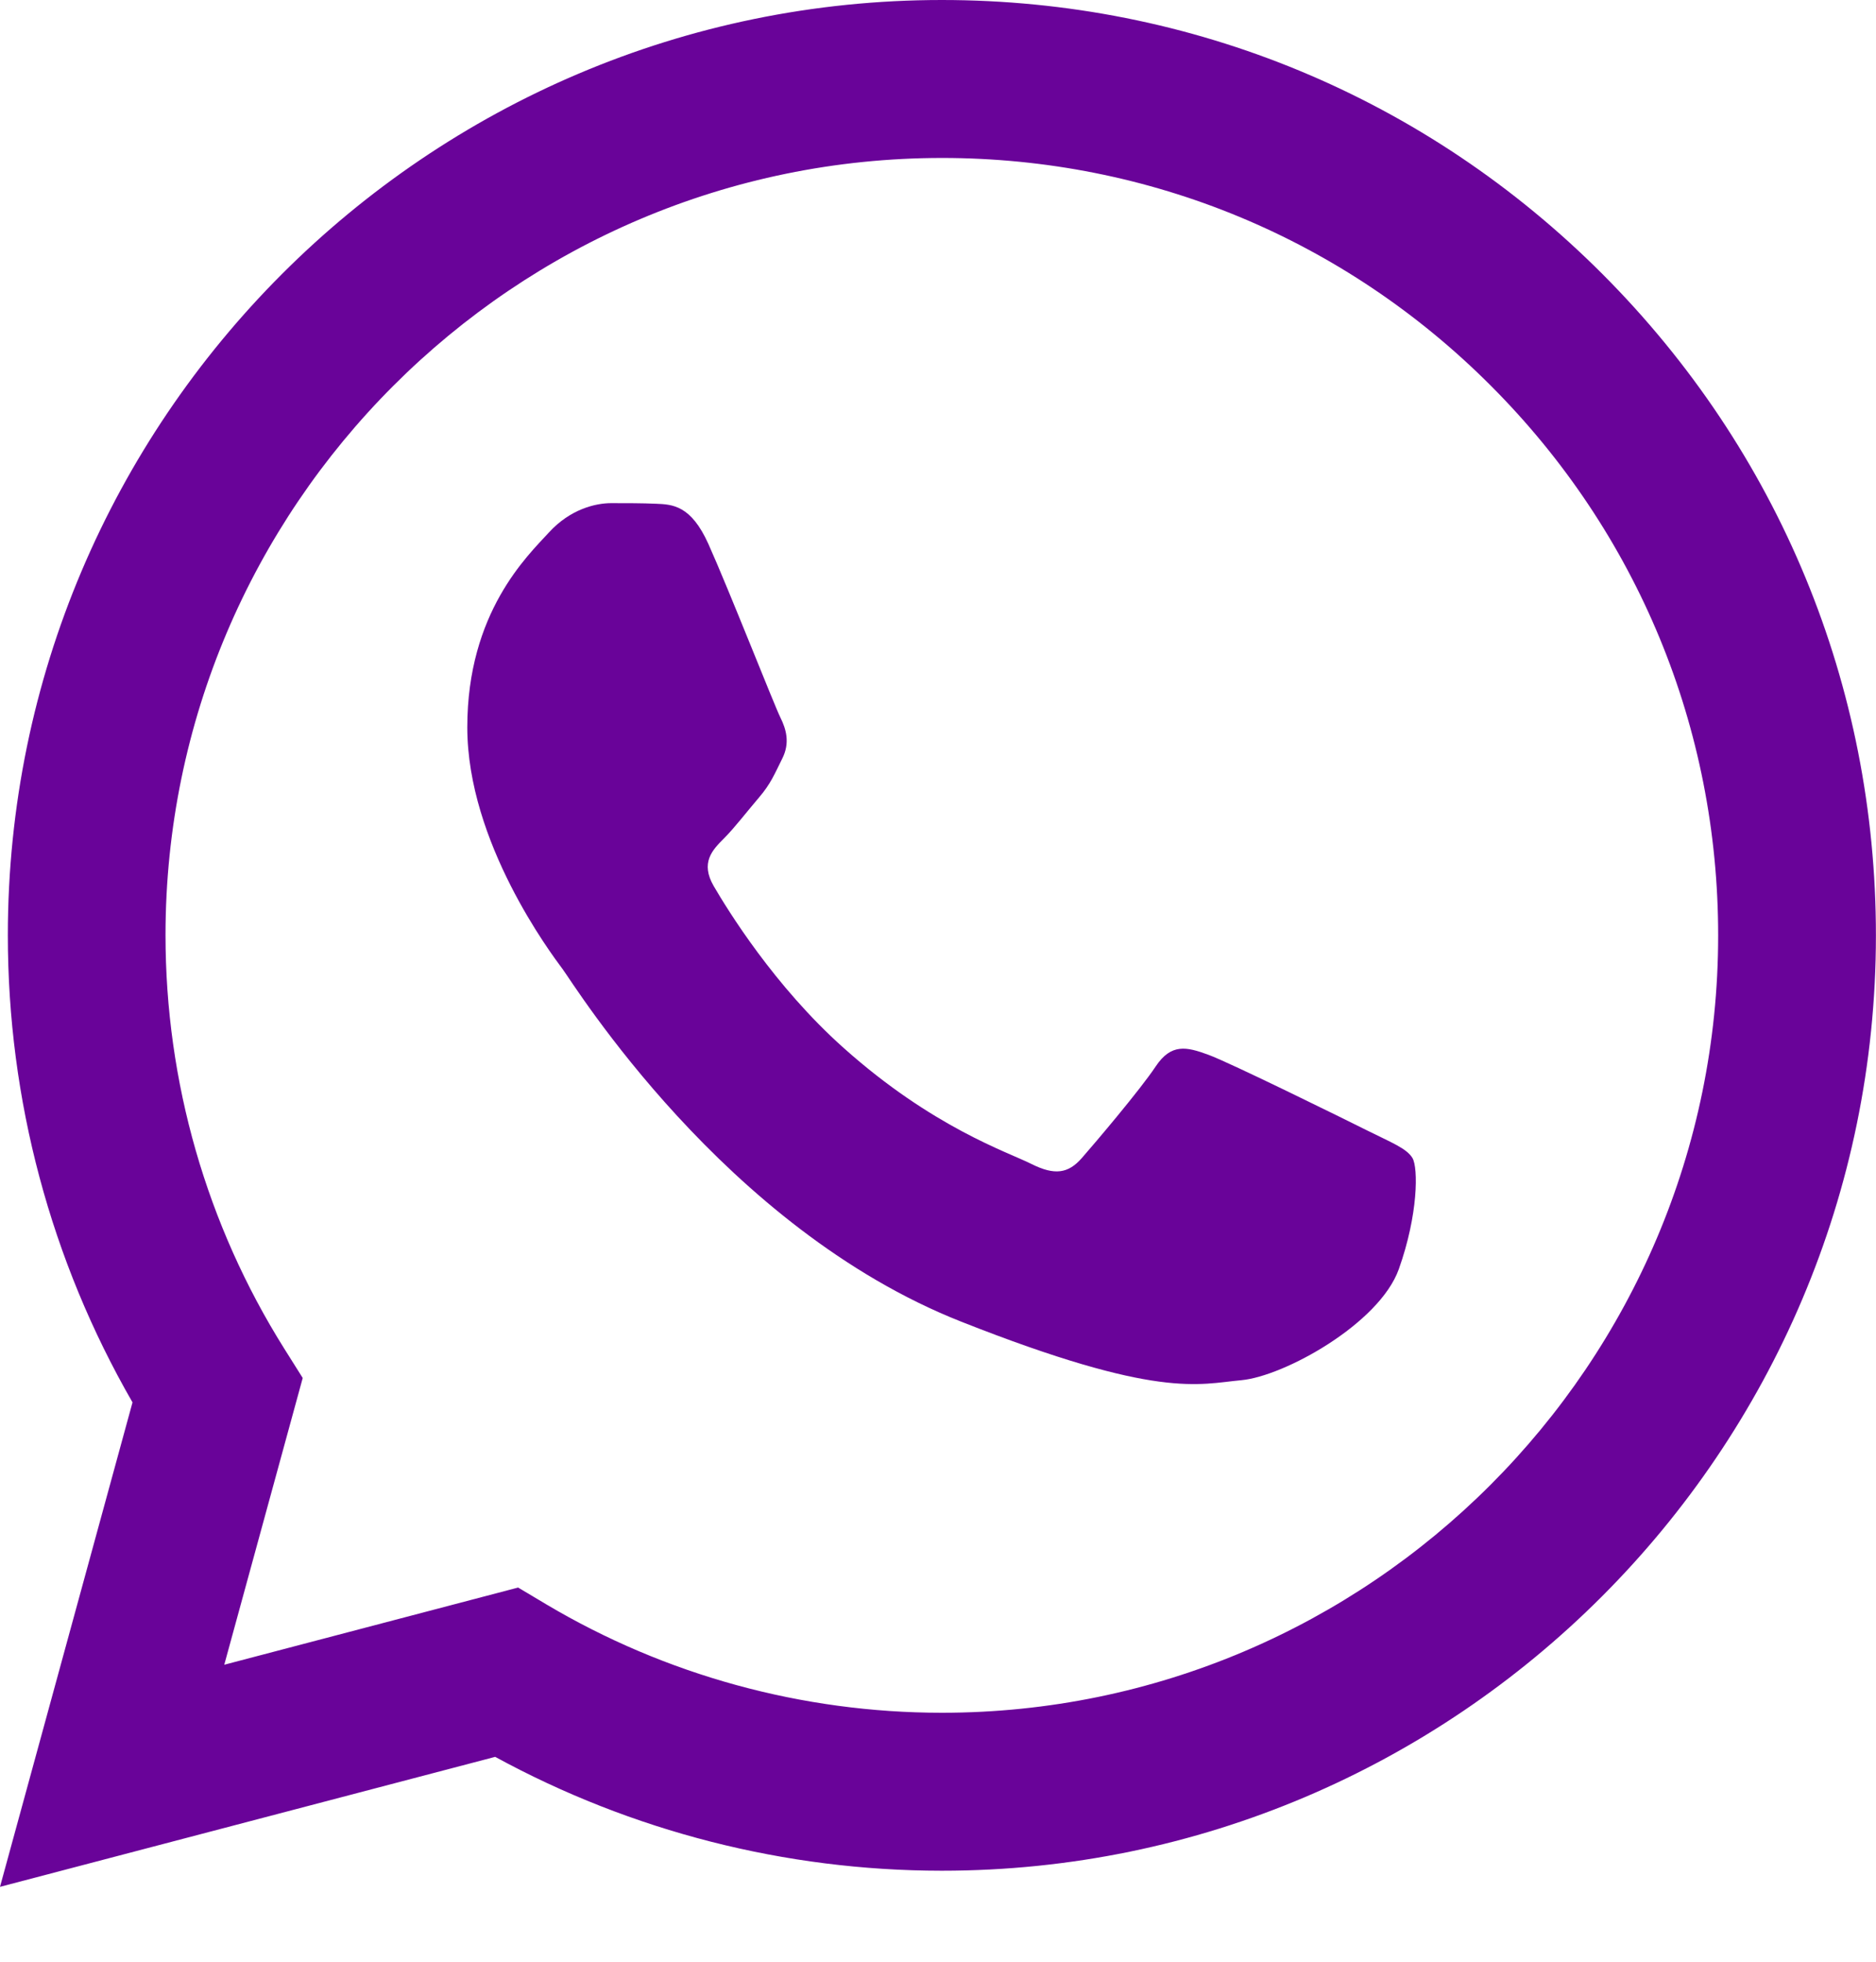
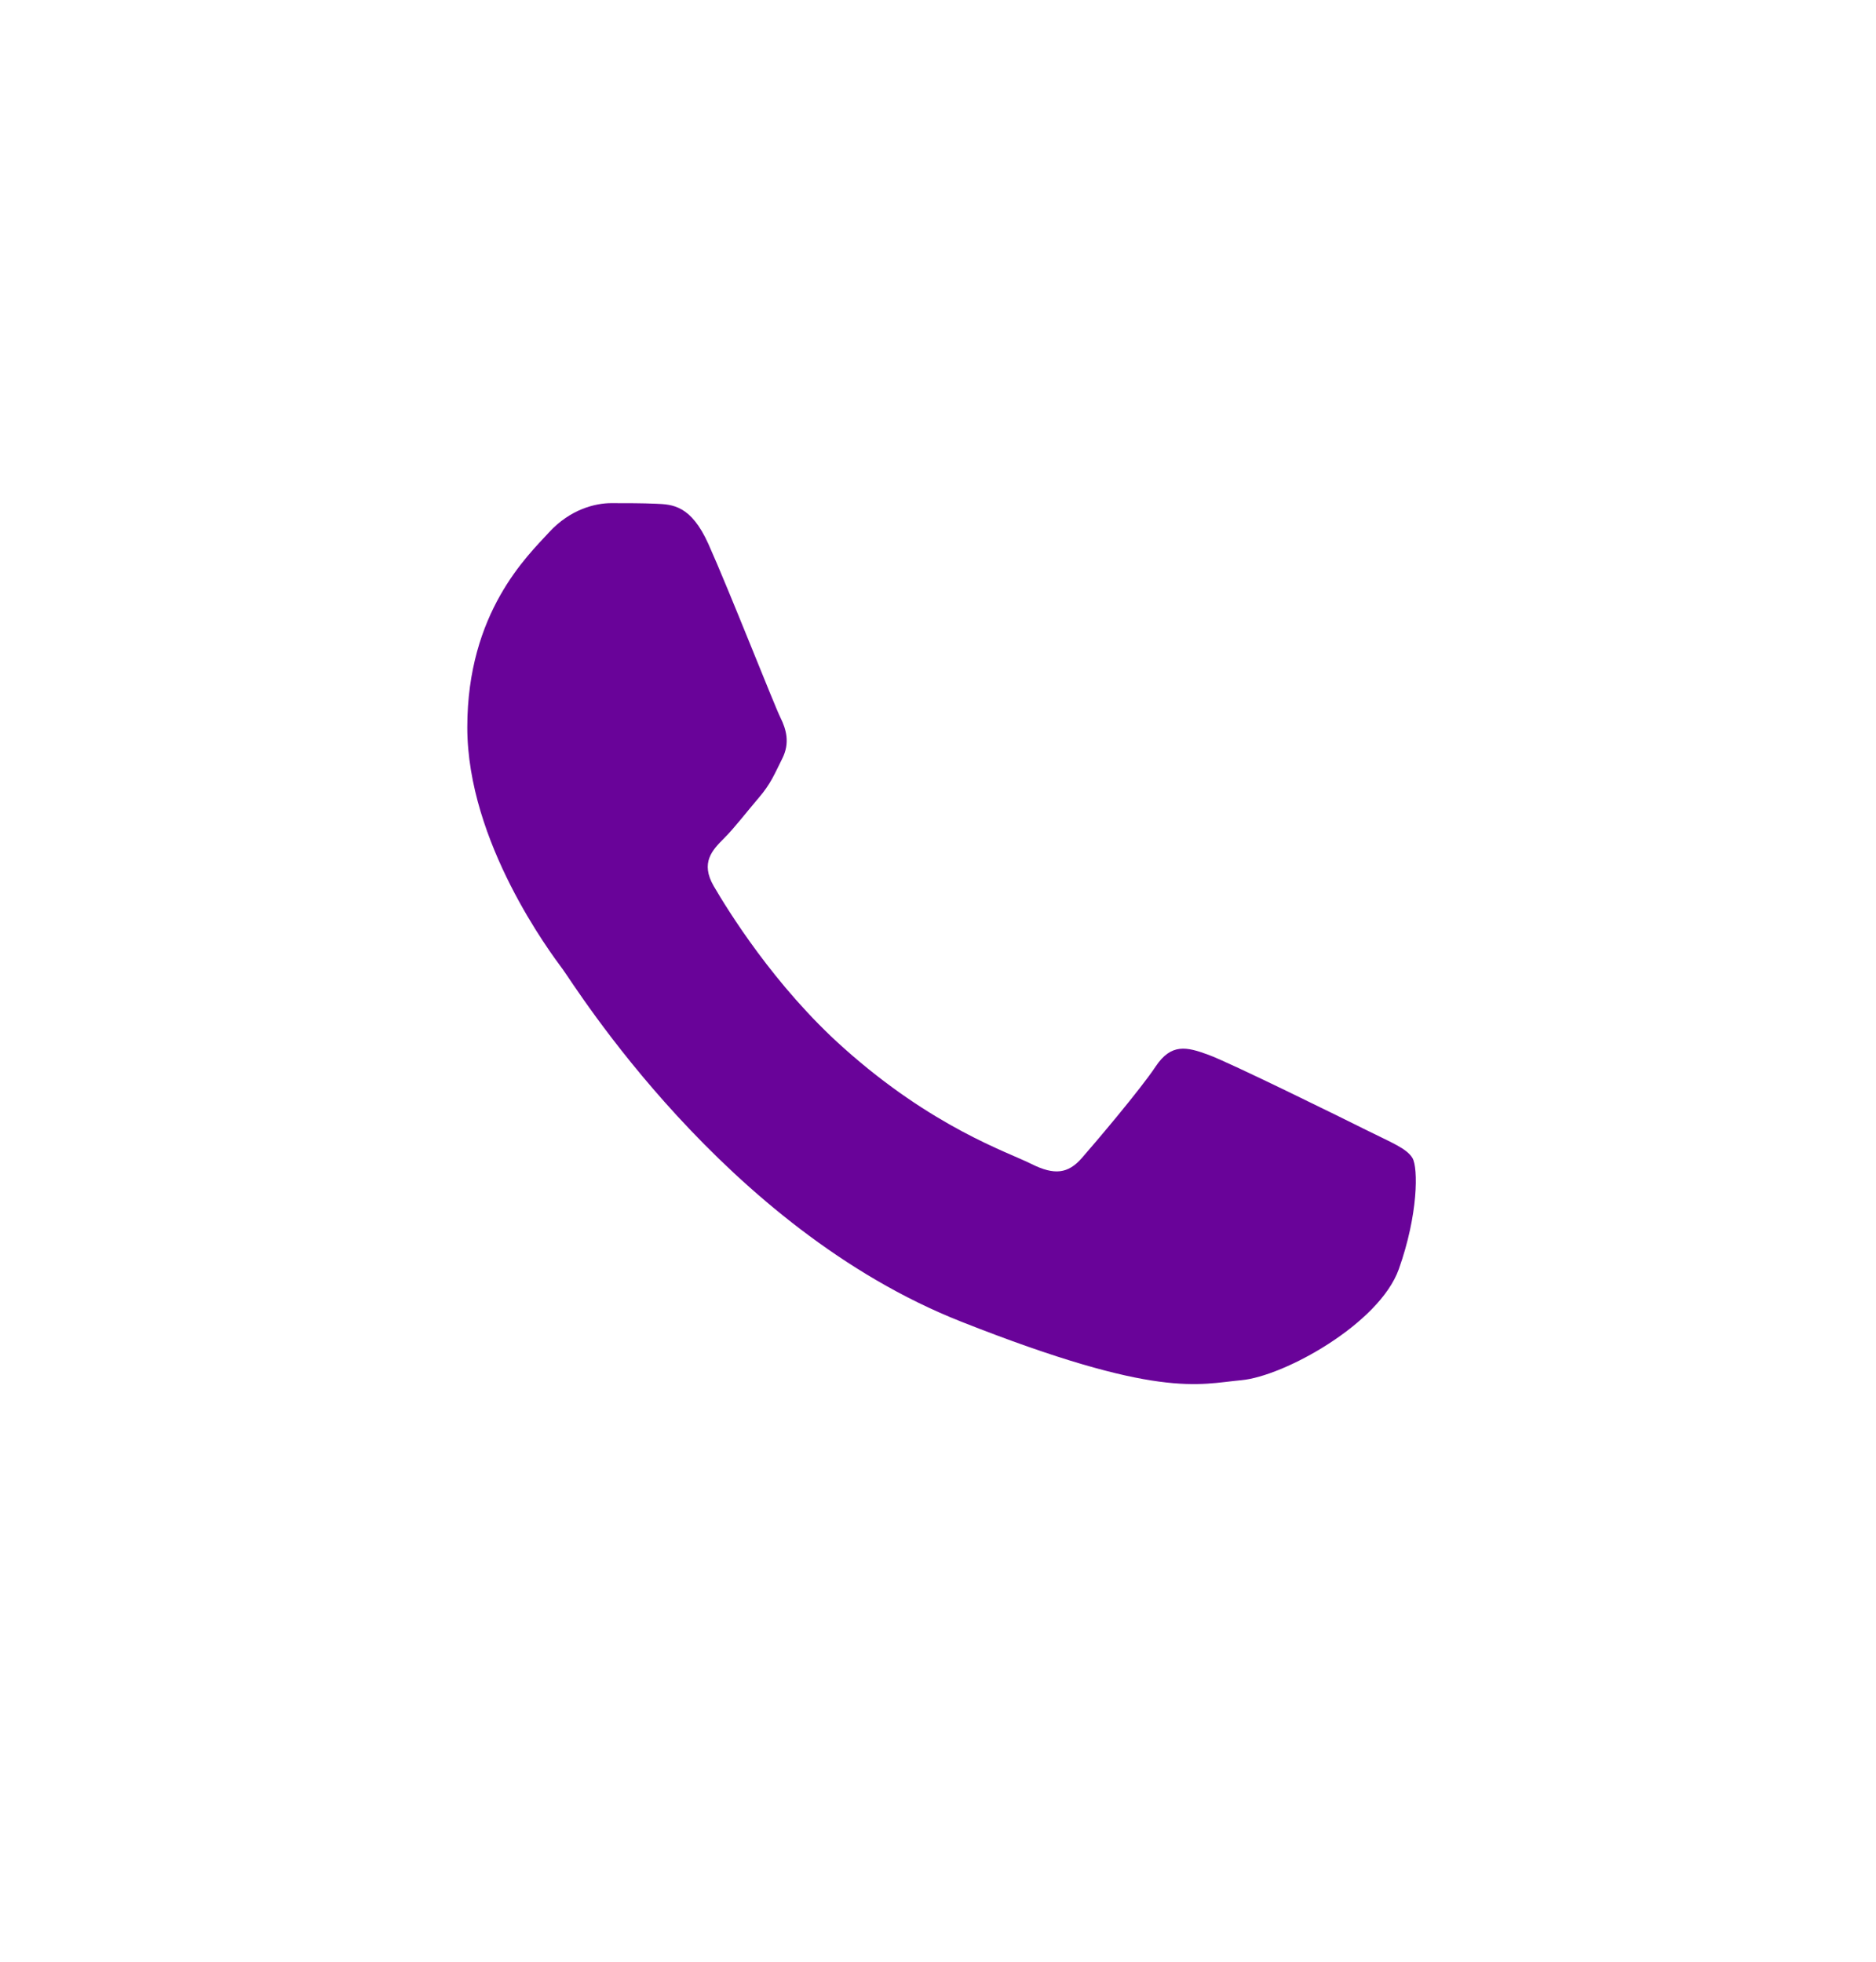
<svg xmlns="http://www.w3.org/2000/svg" width="22" height="23" viewBox="0 0 22 23" fill="none">
-   <path d="M6.076 18.613L6.408 18.811C7.806 19.641 9.408 20.08 11.042 20.081H11.046C16.064 20.081 20.148 15.994 20.149 10.97C20.15 8.535 19.204 6.246 17.485 4.524C15.767 2.802 13.481 1.853 11.049 1.852C6.027 1.852 1.943 5.939 1.941 10.962C1.941 12.684 2.422 14.36 3.333 15.811L3.55 16.156L2.63 19.518L6.076 18.613ZM0 22.122L1.554 16.442C0.596 14.78 0.091 12.894 0.092 10.962C0.094 4.917 5.008 0 11.046 0C13.976 0.001 16.726 1.143 18.794 3.215C20.862 5.287 22 8.041 21.999 10.97C21.997 17.014 17.082 21.933 11.046 21.933C11.045 21.933 11.046 21.933 11.046 21.933H11.041C9.208 21.932 7.407 21.471 5.807 20.598L0 22.122Z" fill="#690399" />
  <path fill-rule="evenodd" clip-rule="evenodd" d="M8.308 6.379C8.103 5.923 7.887 5.914 7.692 5.906C7.533 5.899 7.35 5.899 7.168 5.899C6.985 5.899 6.689 5.968 6.438 6.242C6.187 6.516 5.48 7.179 5.48 8.527C5.48 9.875 6.461 11.178 6.597 11.361C6.734 11.544 8.491 14.398 11.273 15.496C13.585 16.409 14.055 16.228 14.557 16.182C15.059 16.136 16.176 15.519 16.404 14.88C16.632 14.24 16.632 13.692 16.564 13.577C16.495 13.463 16.313 13.394 16.039 13.257C15.765 13.12 14.42 12.457 14.169 12.366C13.918 12.274 13.736 12.229 13.553 12.503C13.371 12.777 12.847 13.394 12.687 13.577C12.527 13.76 12.367 13.783 12.094 13.646C11.82 13.508 10.938 13.22 9.893 12.286C9.079 11.56 8.53 10.663 8.37 10.389C8.211 10.115 8.353 9.966 8.49 9.83C8.613 9.707 8.764 9.51 8.901 9.35C9.038 9.19 9.083 9.076 9.174 8.893C9.266 8.71 9.22 8.55 9.152 8.413C9.083 8.276 8.551 6.921 8.308 6.379Z" fill="#690399" />
</svg>